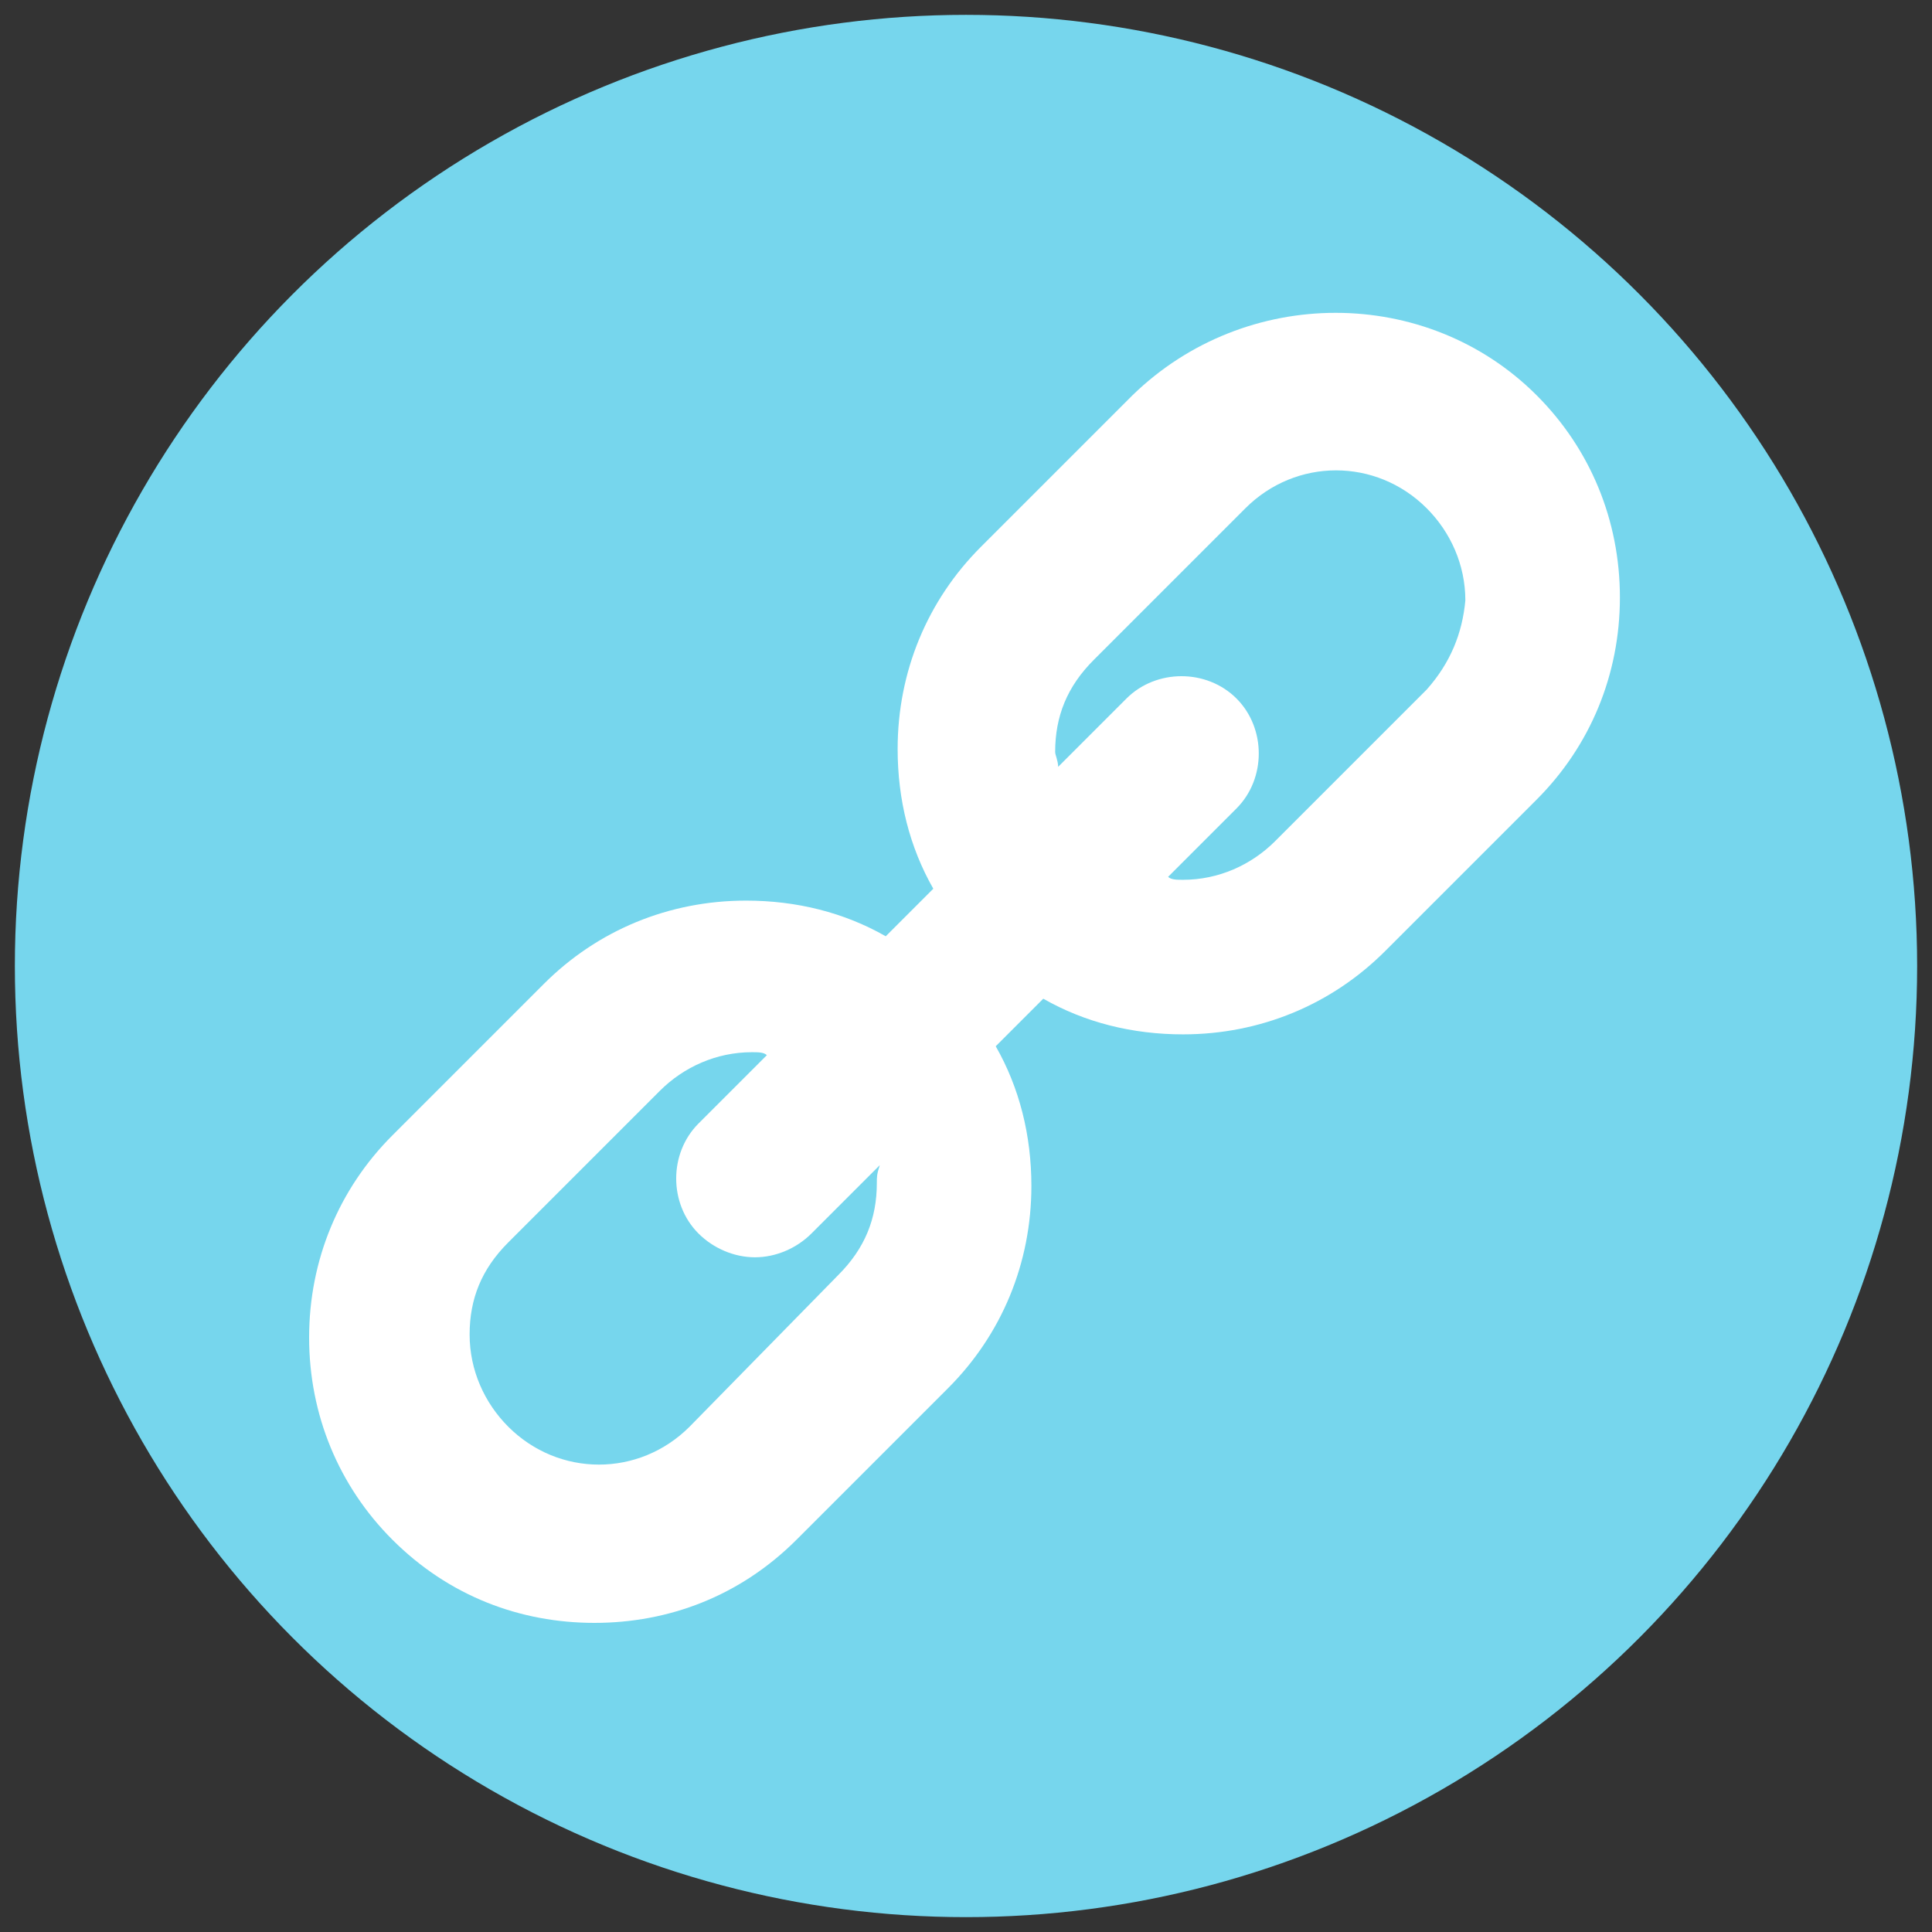
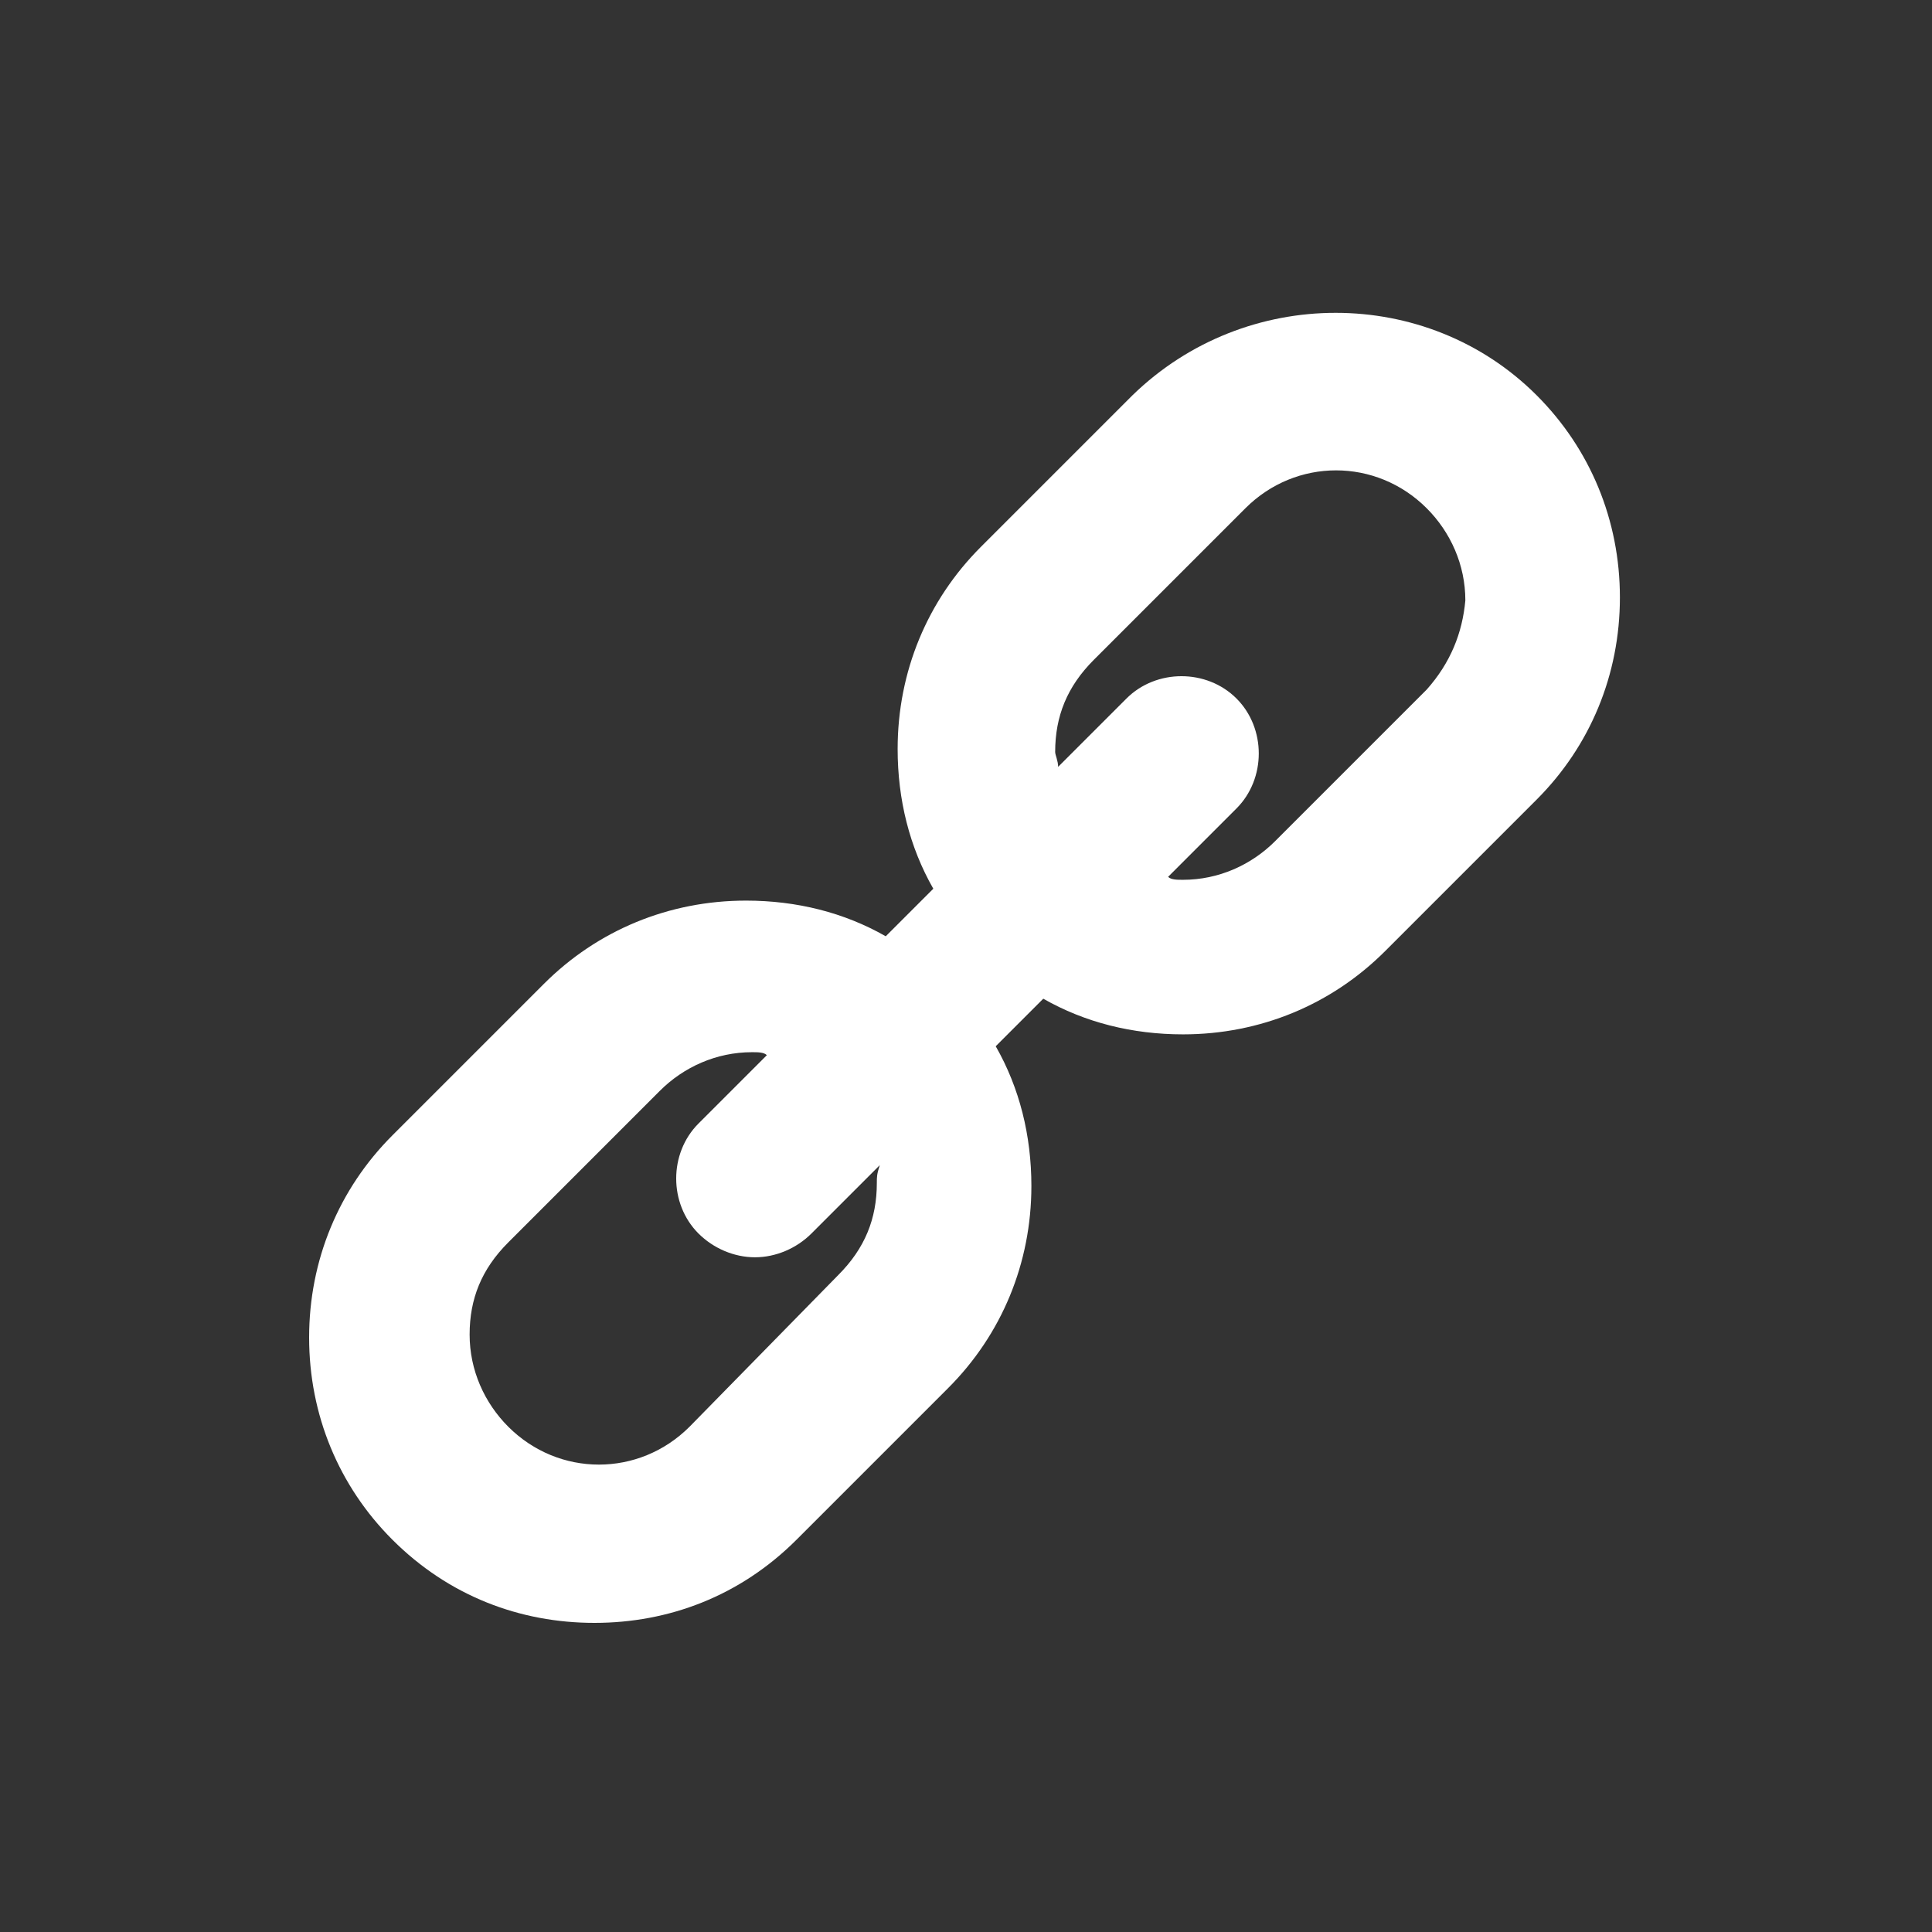
<svg xmlns="http://www.w3.org/2000/svg" id="Layer_1" enable-background="new 0 0 65 65" viewBox="0 0 65 65">
  <rect x="0" y="0" width="65" height="65" fill="#333333" stroke="none" />
  <g>
-     <circle cx="32.5" cy="32.5" fill="#76d6ed" r="32" />
    <path d="m51.7 13.3c-3.7-3.7-9.8-3.7-13.6 0l-5.1 5.1c-1.8 1.8-2.8 4.2-2.8 6.8 0 1.7.4 3.3 1.2 4.7l-1.6 1.6c-1.4-.8-3-1.2-4.7-1.2-2.6 0-5 1-6.8 2.8l-5.1 5.1c-1.8 1.8-2.8 4.2-2.8 6.8s1 5 2.8 6.8c1.9 1.9 4.3 2.8 6.8 2.8s4.9-.9 6.8-2.8l5.1-5.1c1.8-1.8 2.8-4.2 2.8-6.8 0-1.7-.4-3.3-1.2-4.7l1.6-1.6c1.4.8 3 1.2 4.7 1.2 2.6 0 5-1 6.8-2.8l5.1-5.1c1.8-1.8 2.8-4.2 2.8-6.8s-1-5-2.8-6.8zm-22.2 26.5c0 1.2-.4 2.2-1.3 3.1l-5 5.1c-1.7 1.7-4.4 1.7-6.1 0-.8-.8-1.3-1.9-1.3-3.1s.4-2.2 1.3-3.1l5.1-5.1c.8-.8 1.9-1.3 3.1-1.3.2 0 .4 0 .5.1l-2.3 2.3c-1 1-1 2.7 0 3.7.5.5 1.2.8 1.9.8s1.4-.3 1.9-.8l2.3-2.3c-.1.3-.1.4-.1.6zm18.5-16.6-5.1 5.1c-.8.8-1.9 1.3-3.1 1.3-.2 0-.4 0-.5-.1l2.3-2.3c1-1 1-2.7 0-3.7s-2.7-1-3.7 0l-2.3 2.3c0-.2-.1-.4-.1-.5 0-1.2.4-2.2 1.3-3.1l5.1-5.1c1.7-1.7 4.4-1.7 6.1 0 .8.8 1.3 1.9 1.3 3.1-.1 1.1-.5 2.1-1.3 3z" fill="#fff" />
  </g>
</svg>